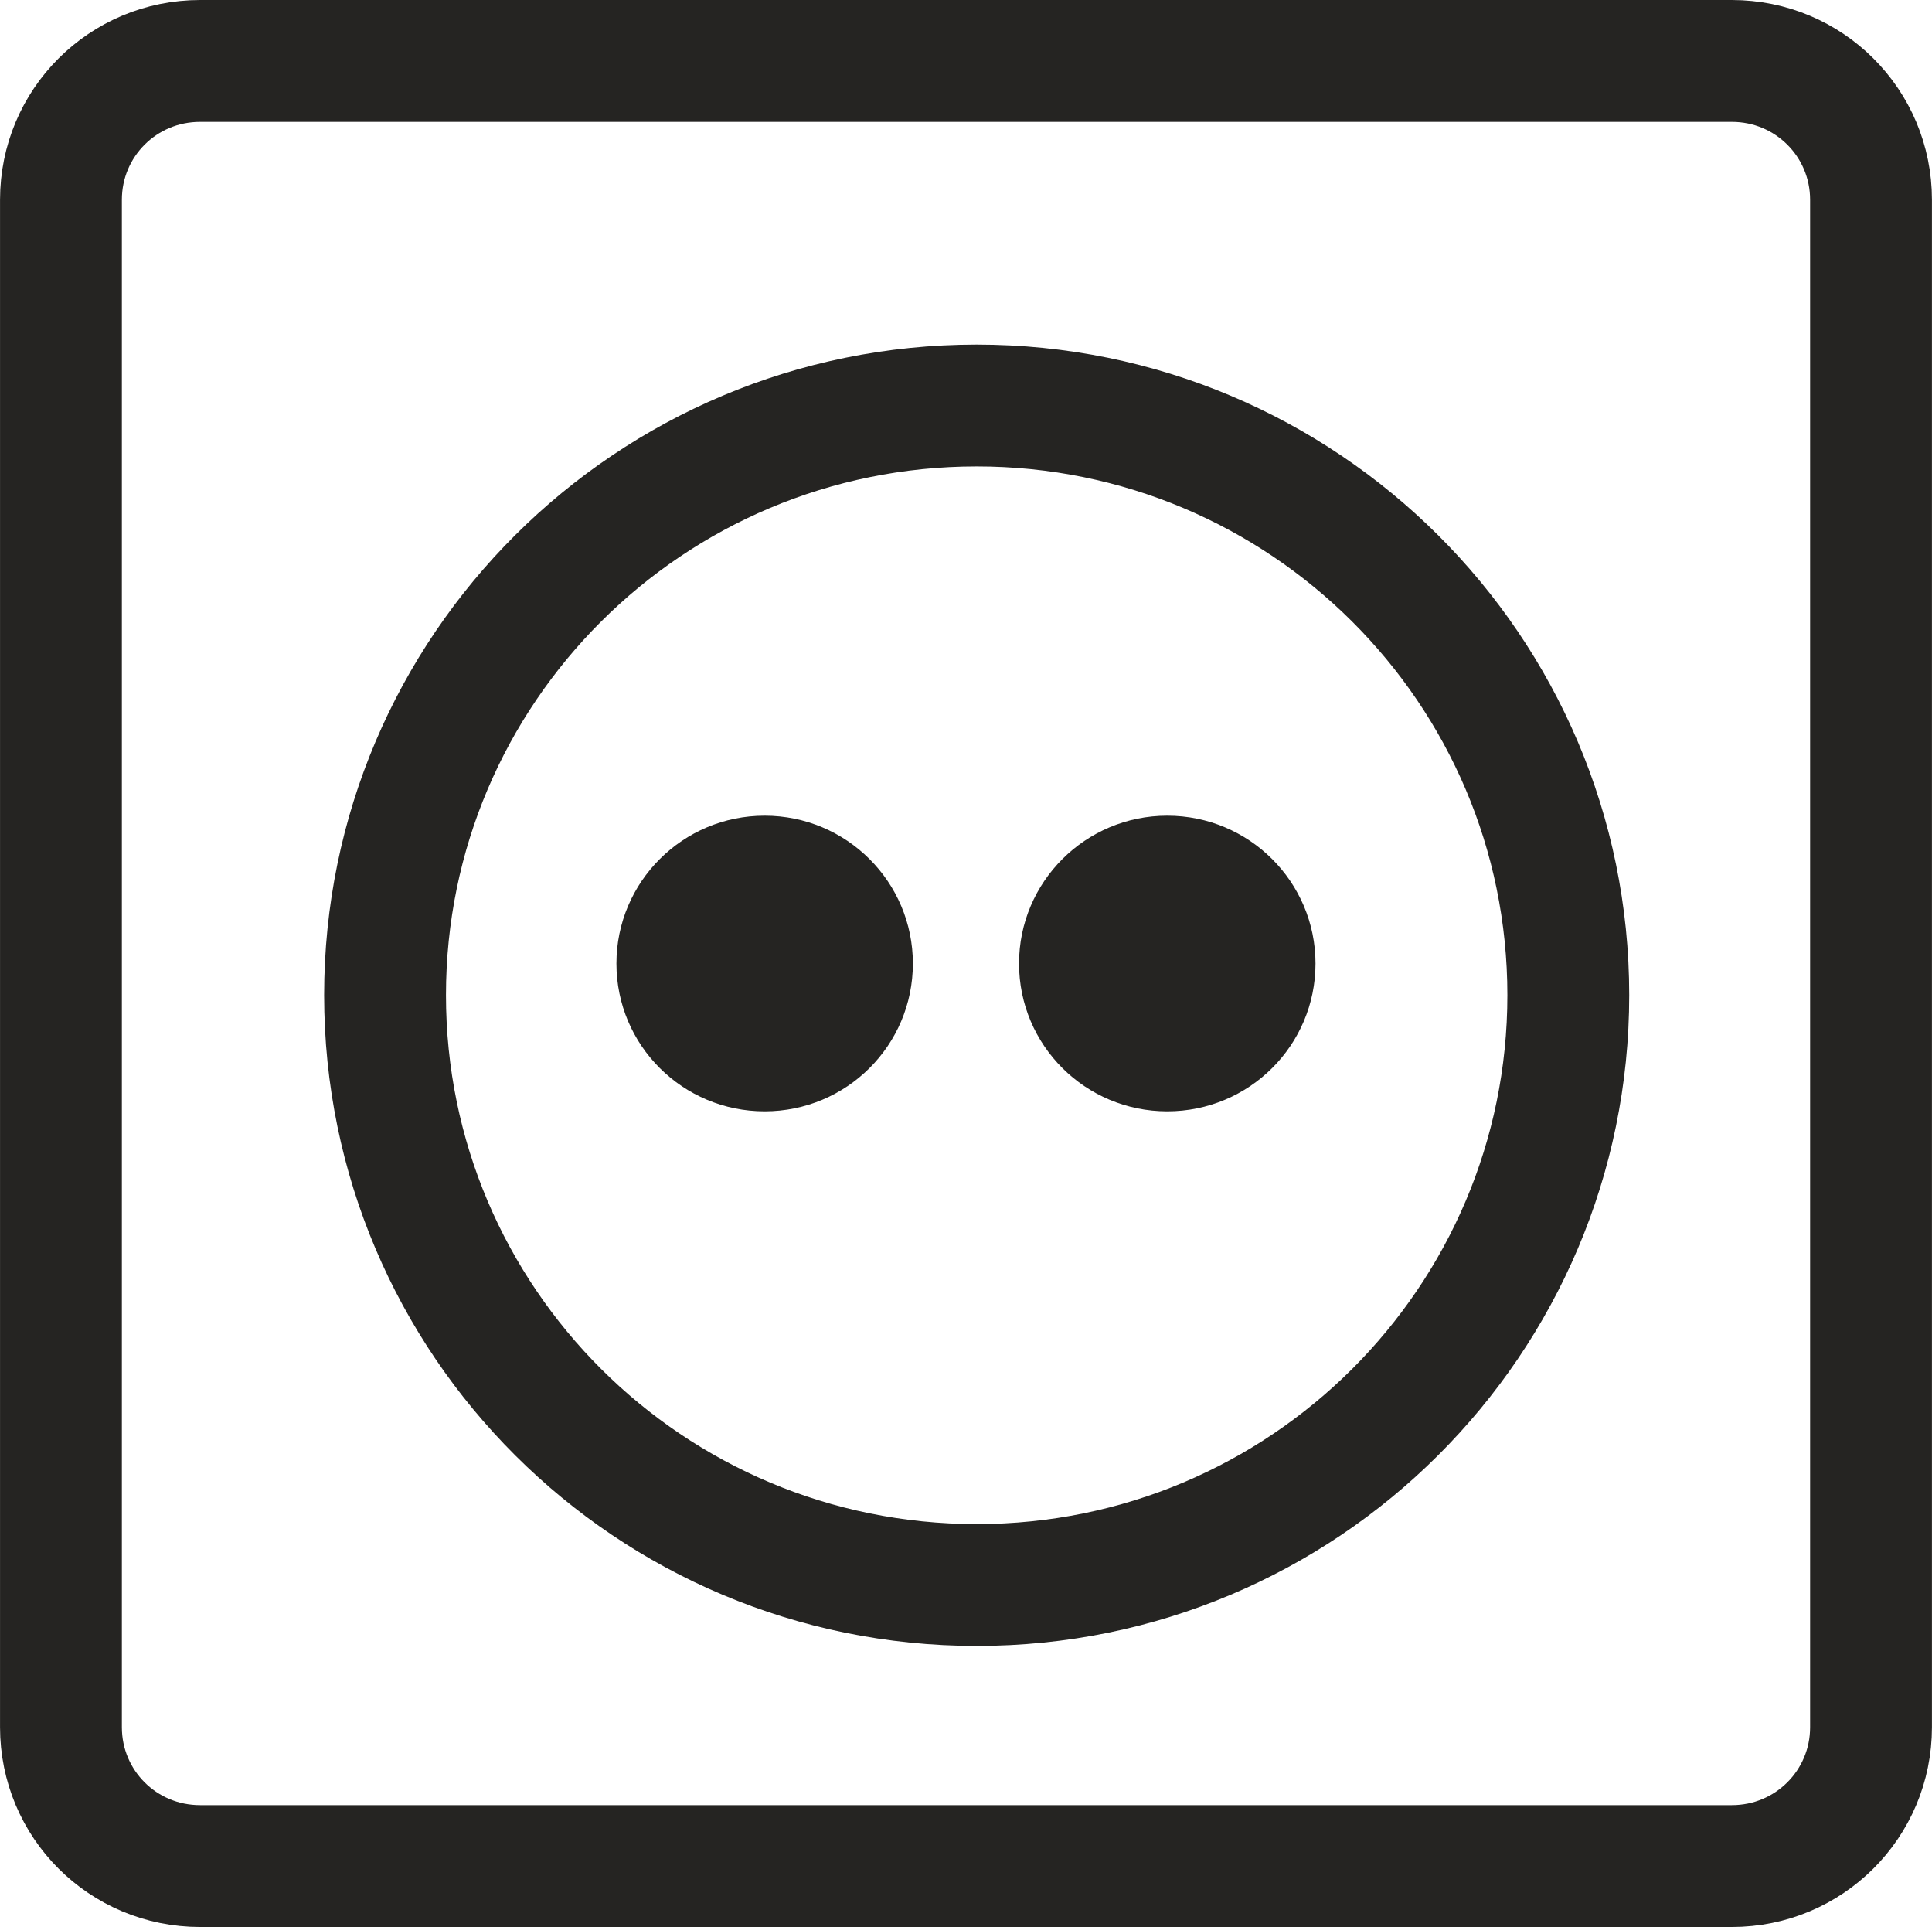
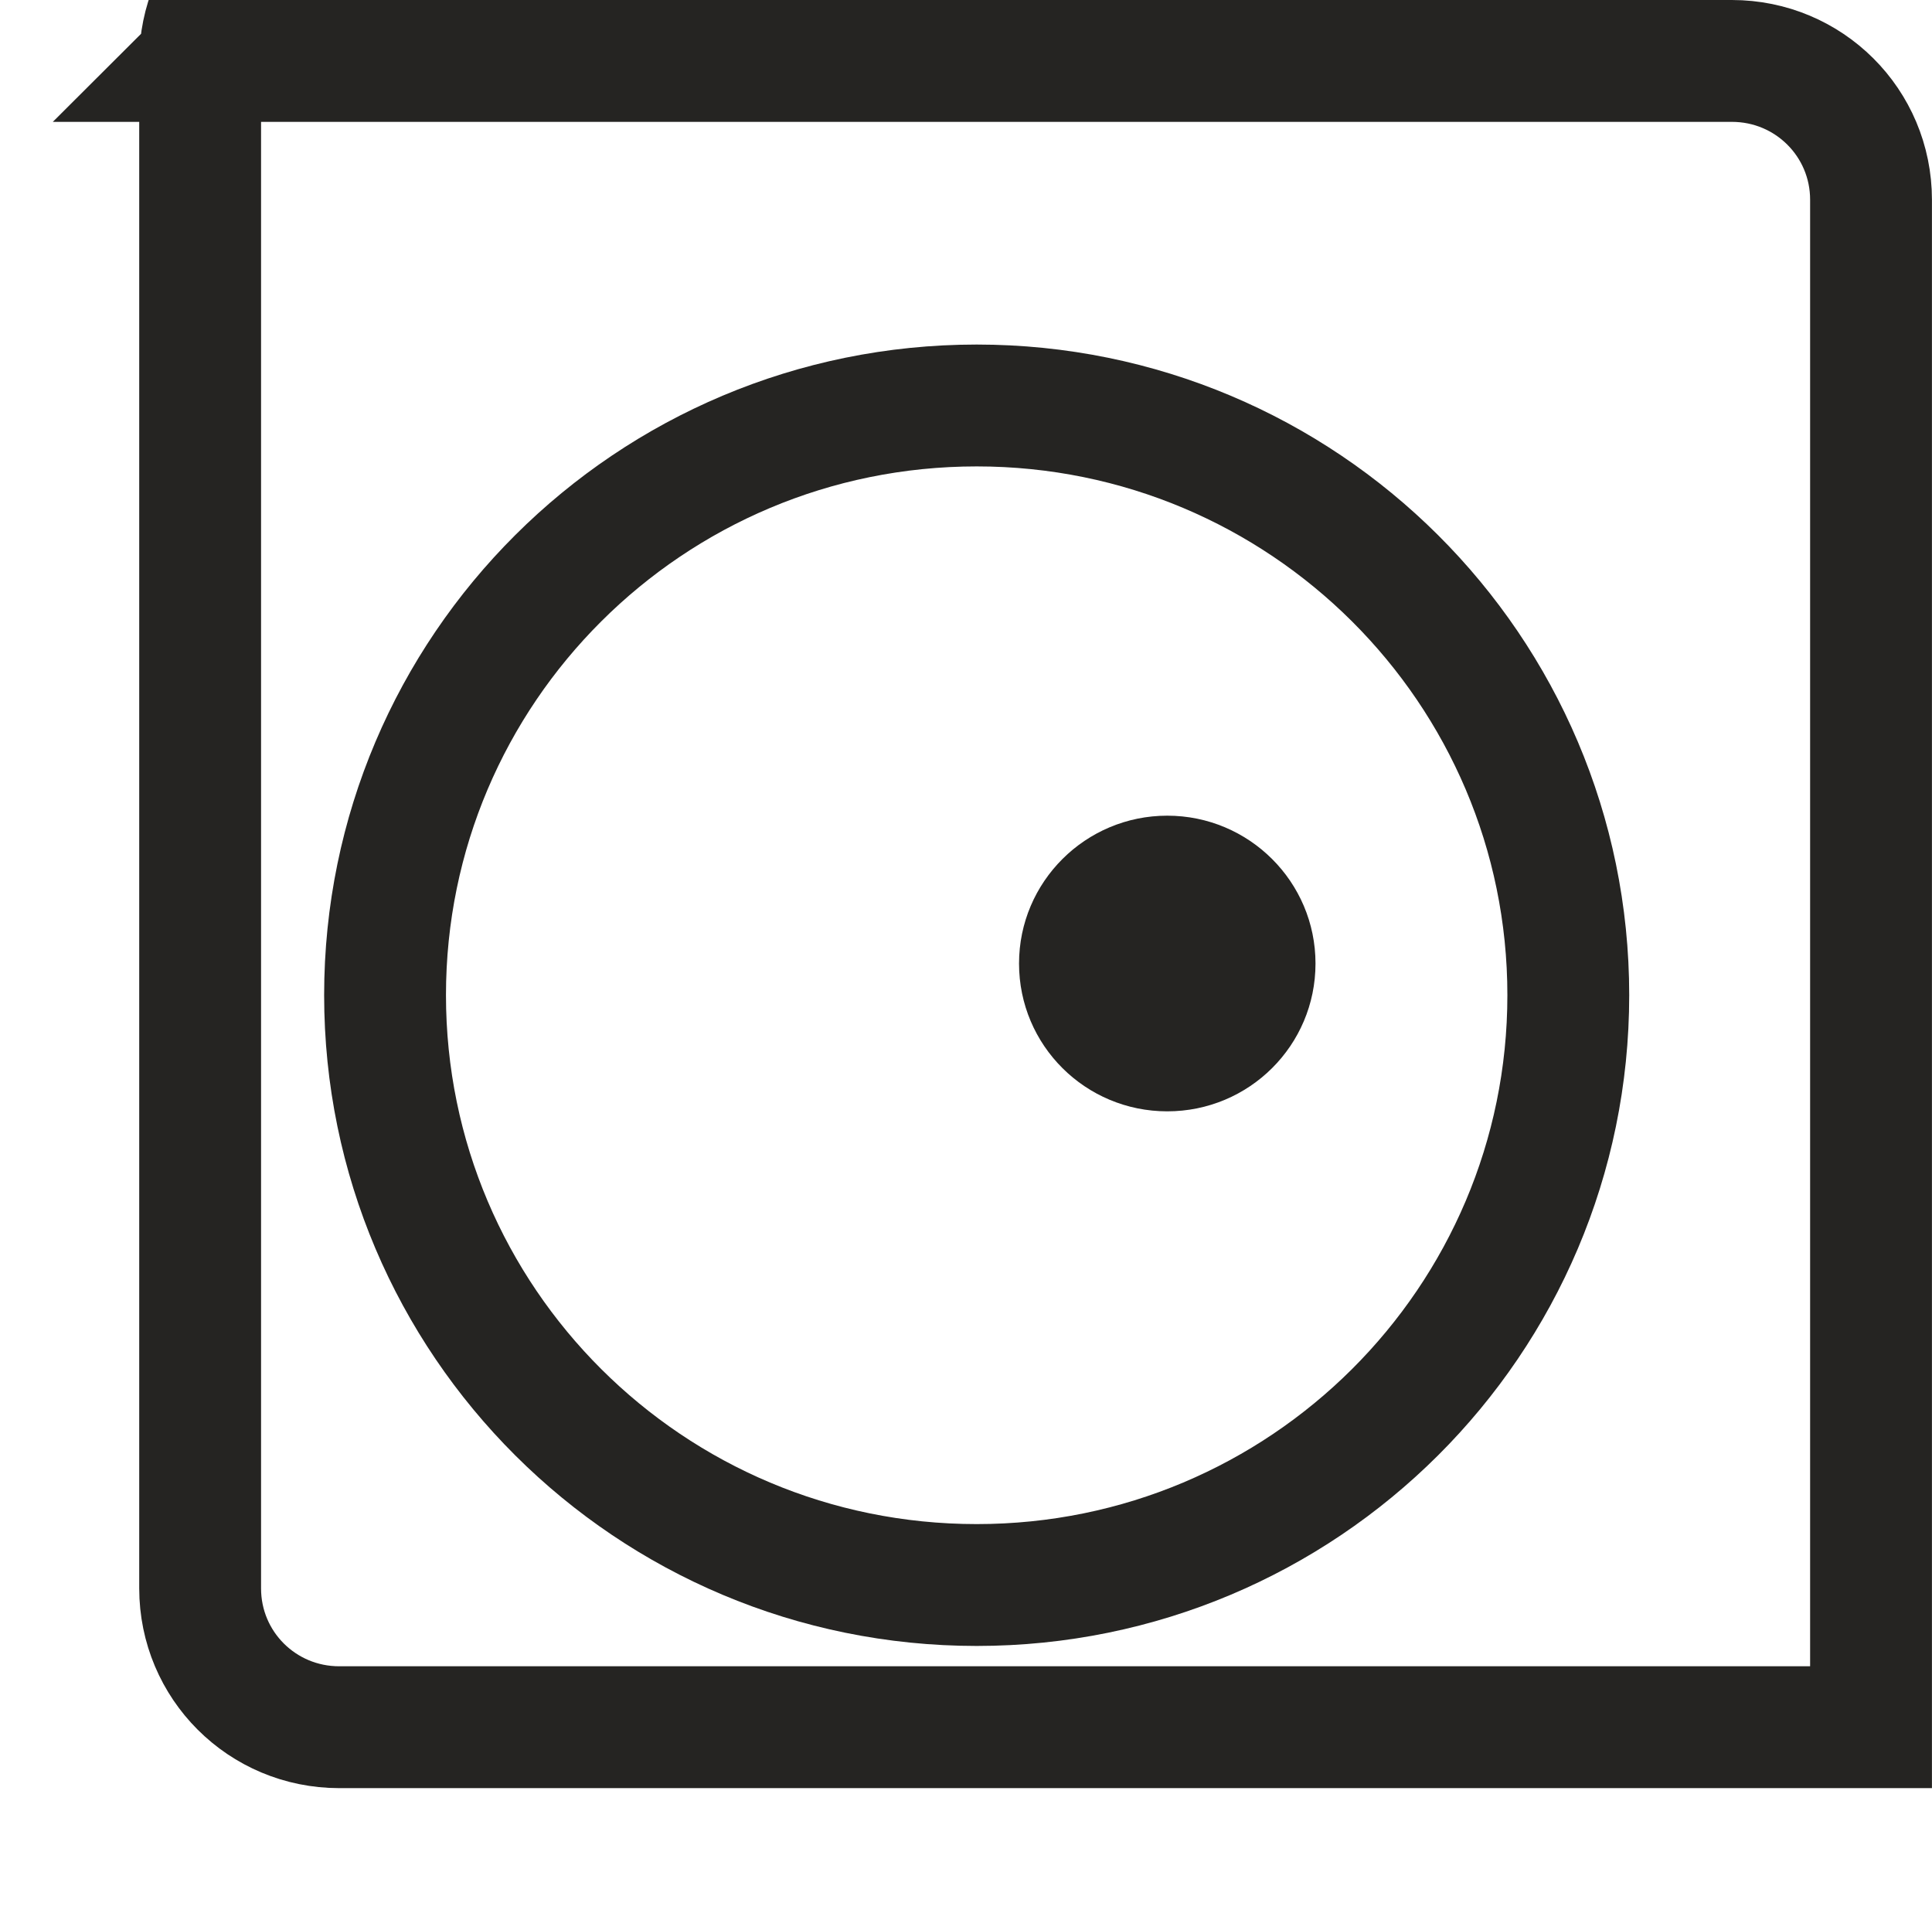
<svg xmlns="http://www.w3.org/2000/svg" xml:space="preserve" width="20.412mm" height="20.355mm" version="1.1" style="shape-rendering:geometricPrecision; text-rendering:geometricPrecision; image-rendering:optimizeQuality; fill-rule:evenodd; clip-rule:evenodd" viewBox="0 0 847.09 844.75">
  <defs>
    <style type="text/css">
   
    .str0 {stroke:#252422;stroke-width:53.42;stroke-miterlimit:282.001}
    .str1 {stroke:#252422;stroke-width:53.42;stroke-linecap:round;stroke-linejoin:round;stroke-miterlimit:282.001}
    .fil0 {fill:none;fill-rule:nonzero}
    .fil1 {fill:#252422;fill-rule:nonzero}
   
  </style>
  </defs>
  <g id="Livello_x0020_1">
-     <path class="fil0 str0" d="M87.74 26.71l671.6 0c33.81,0 61.03,27.16 61.03,60.86l0 669.59c0,33.72 -27.23,60.88 -61.03,60.88l-671.6 0c-33.85,0 -61.03,-27.16 -61.03,-60.88l0 -669.59c0,-33.7 27.19,-60.86 61.03,-60.86l0 0z" />
+     <path class="fil0 str0" d="M87.74 26.71l671.6 0c33.81,0 61.03,27.16 61.03,60.86l0 669.59l-671.6 0c-33.85,0 -61.03,-27.16 -61.03,-60.88l0 -669.59c0,-33.7 27.19,-60.86 61.03,-60.86l0 0z" />
    <path class="fil0 str1" d="M687.63 436.24c0,142.88 -116.2,258.59 -259.39,258.59 -143.33,0 -259.42,-115.72 -259.42,-258.59 0,-142.76 116.09,-258.49 259.42,-258.49 143.18,0 259.39,115.73 259.39,258.49l0 0z" />
-     <path class="fil1" d="M400.25 422.38c0,35.9 -29.1,64.8 -64.99,64.8 -35.87,0 -64.99,-28.9 -64.99,-64.8 0,-35.78 29.12,-64.81 64.99,-64.81 35.89,0 64.99,29.03 64.99,64.81l0 0z" />
    <path class="fil1" d="M576.79 422.38c0,35.9 -29.12,64.8 -65,64.8 -35.86,0 -64.99,-28.9 -64.99,-64.8 0,-35.78 29.13,-64.81 64.99,-64.81 35.89,0 65,29.03 65,64.81l0 0z" />
  </g>
</svg>